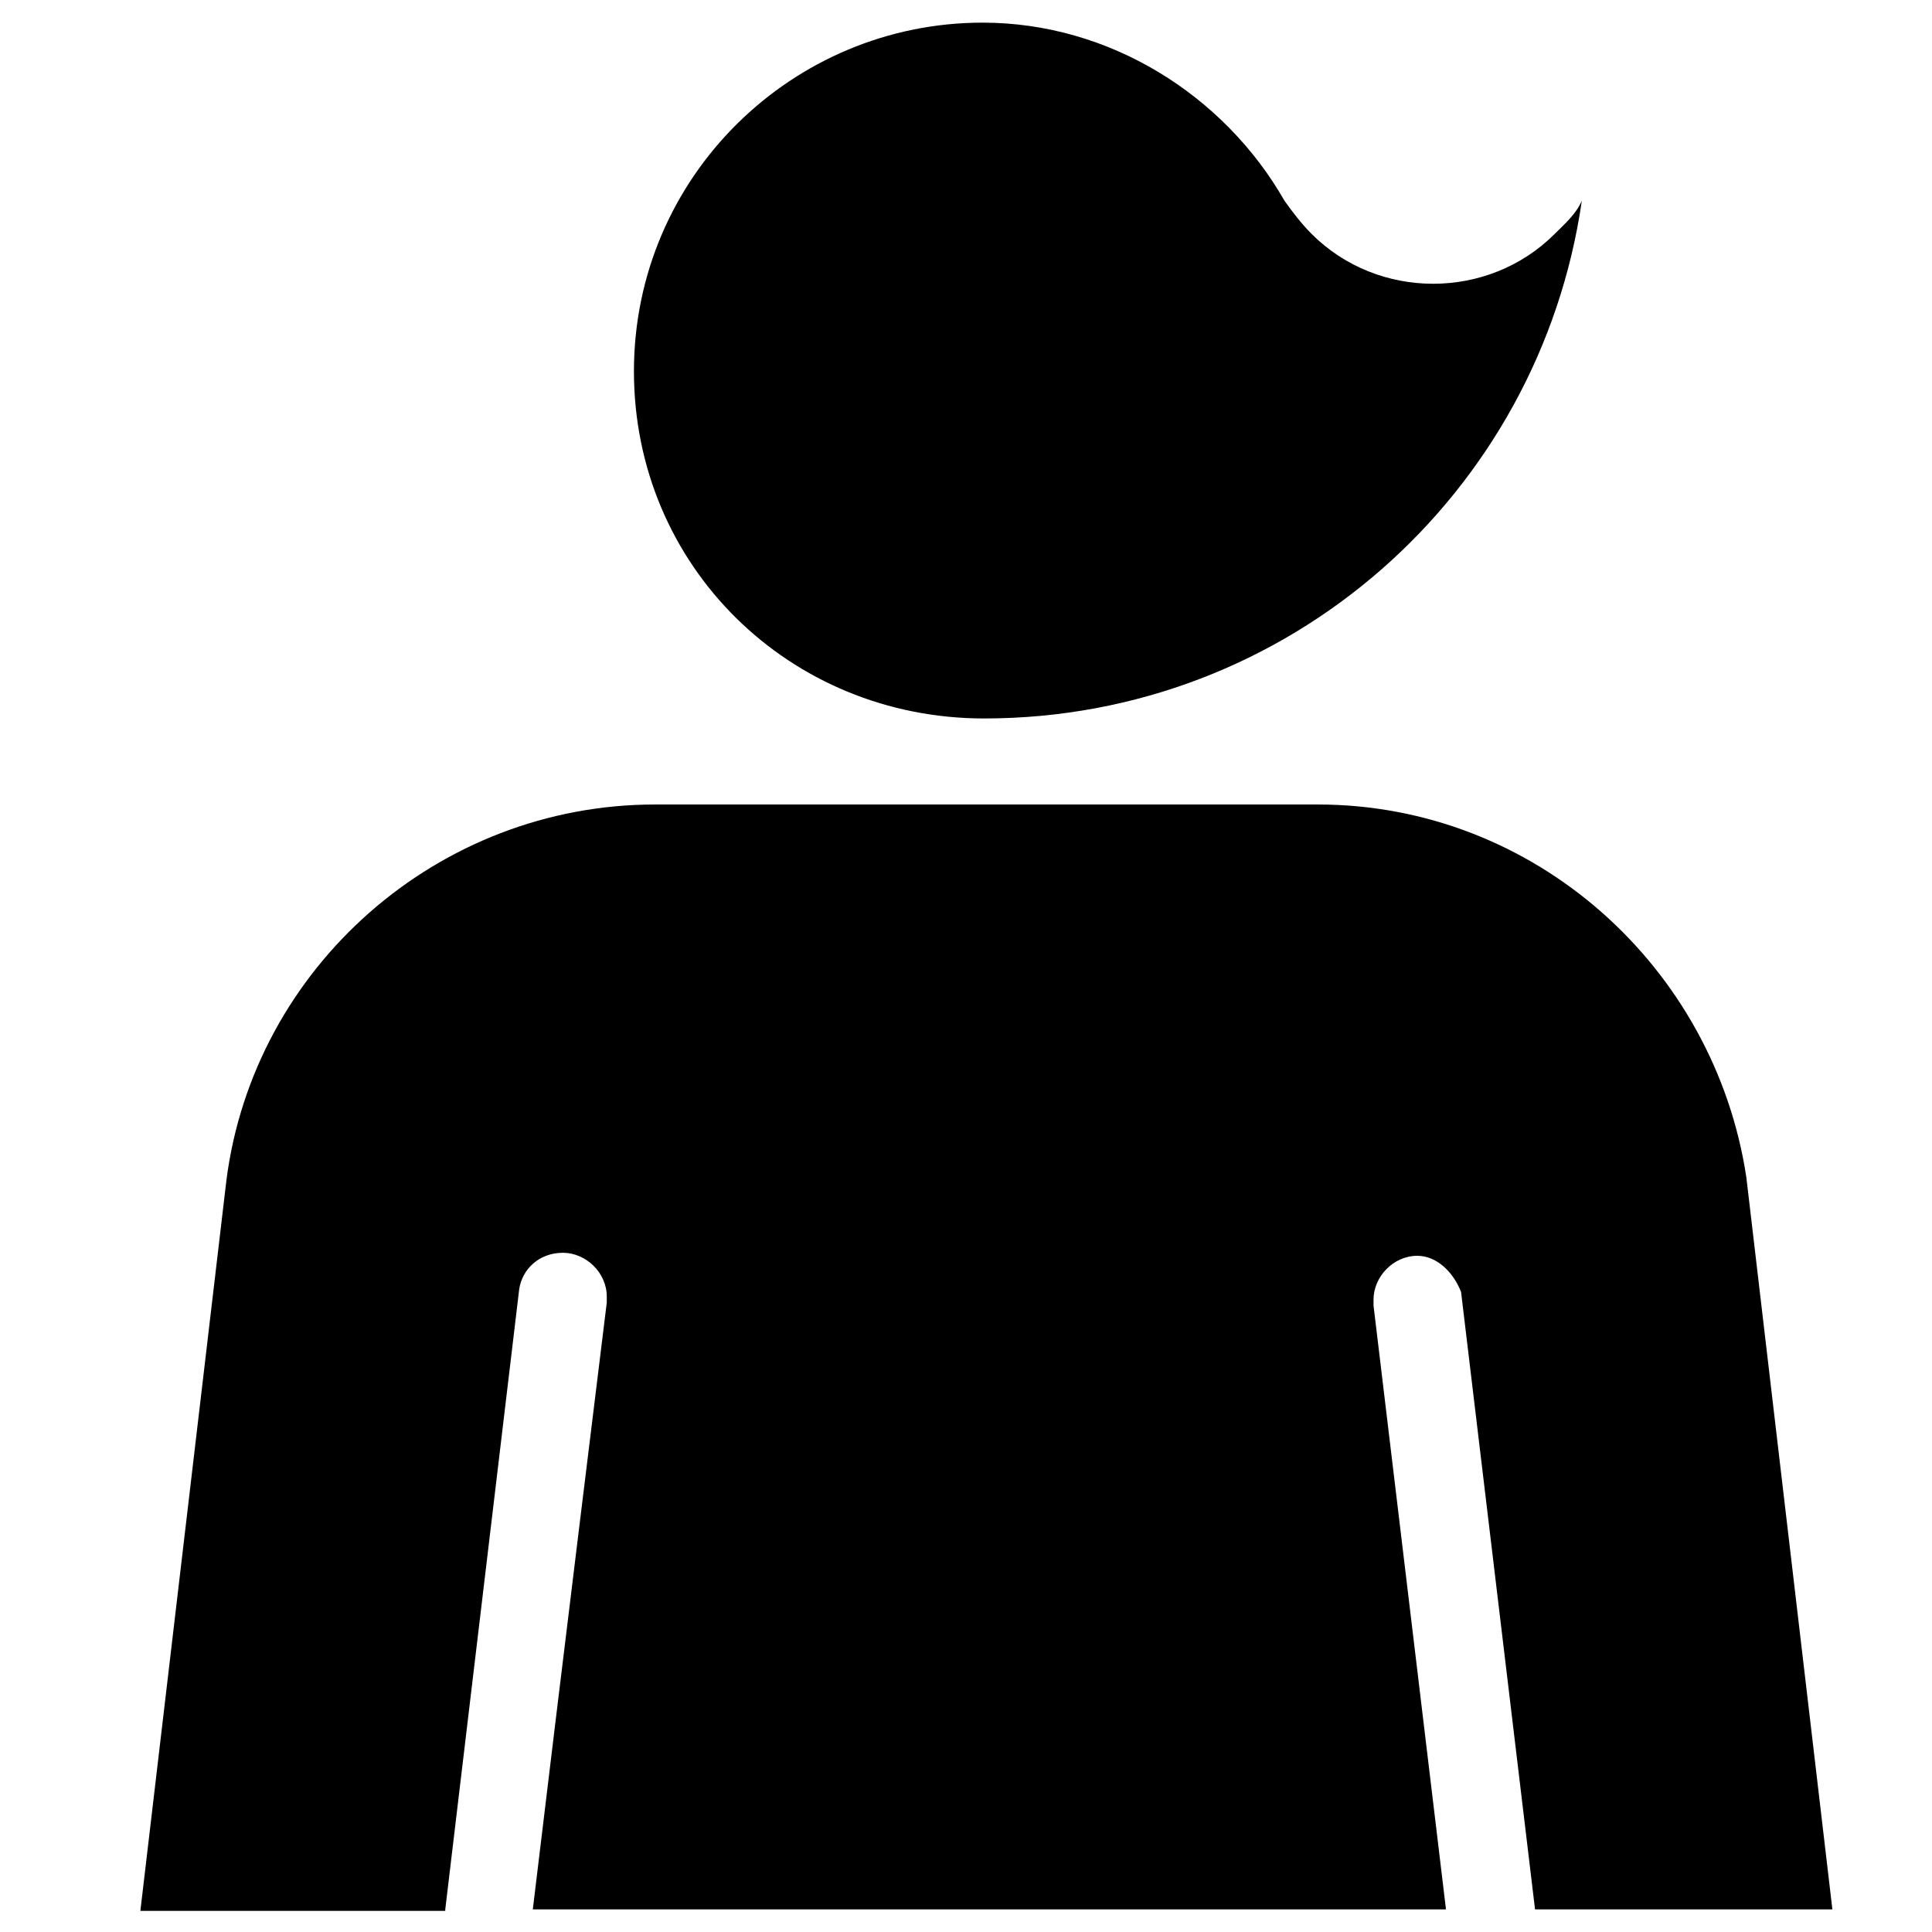
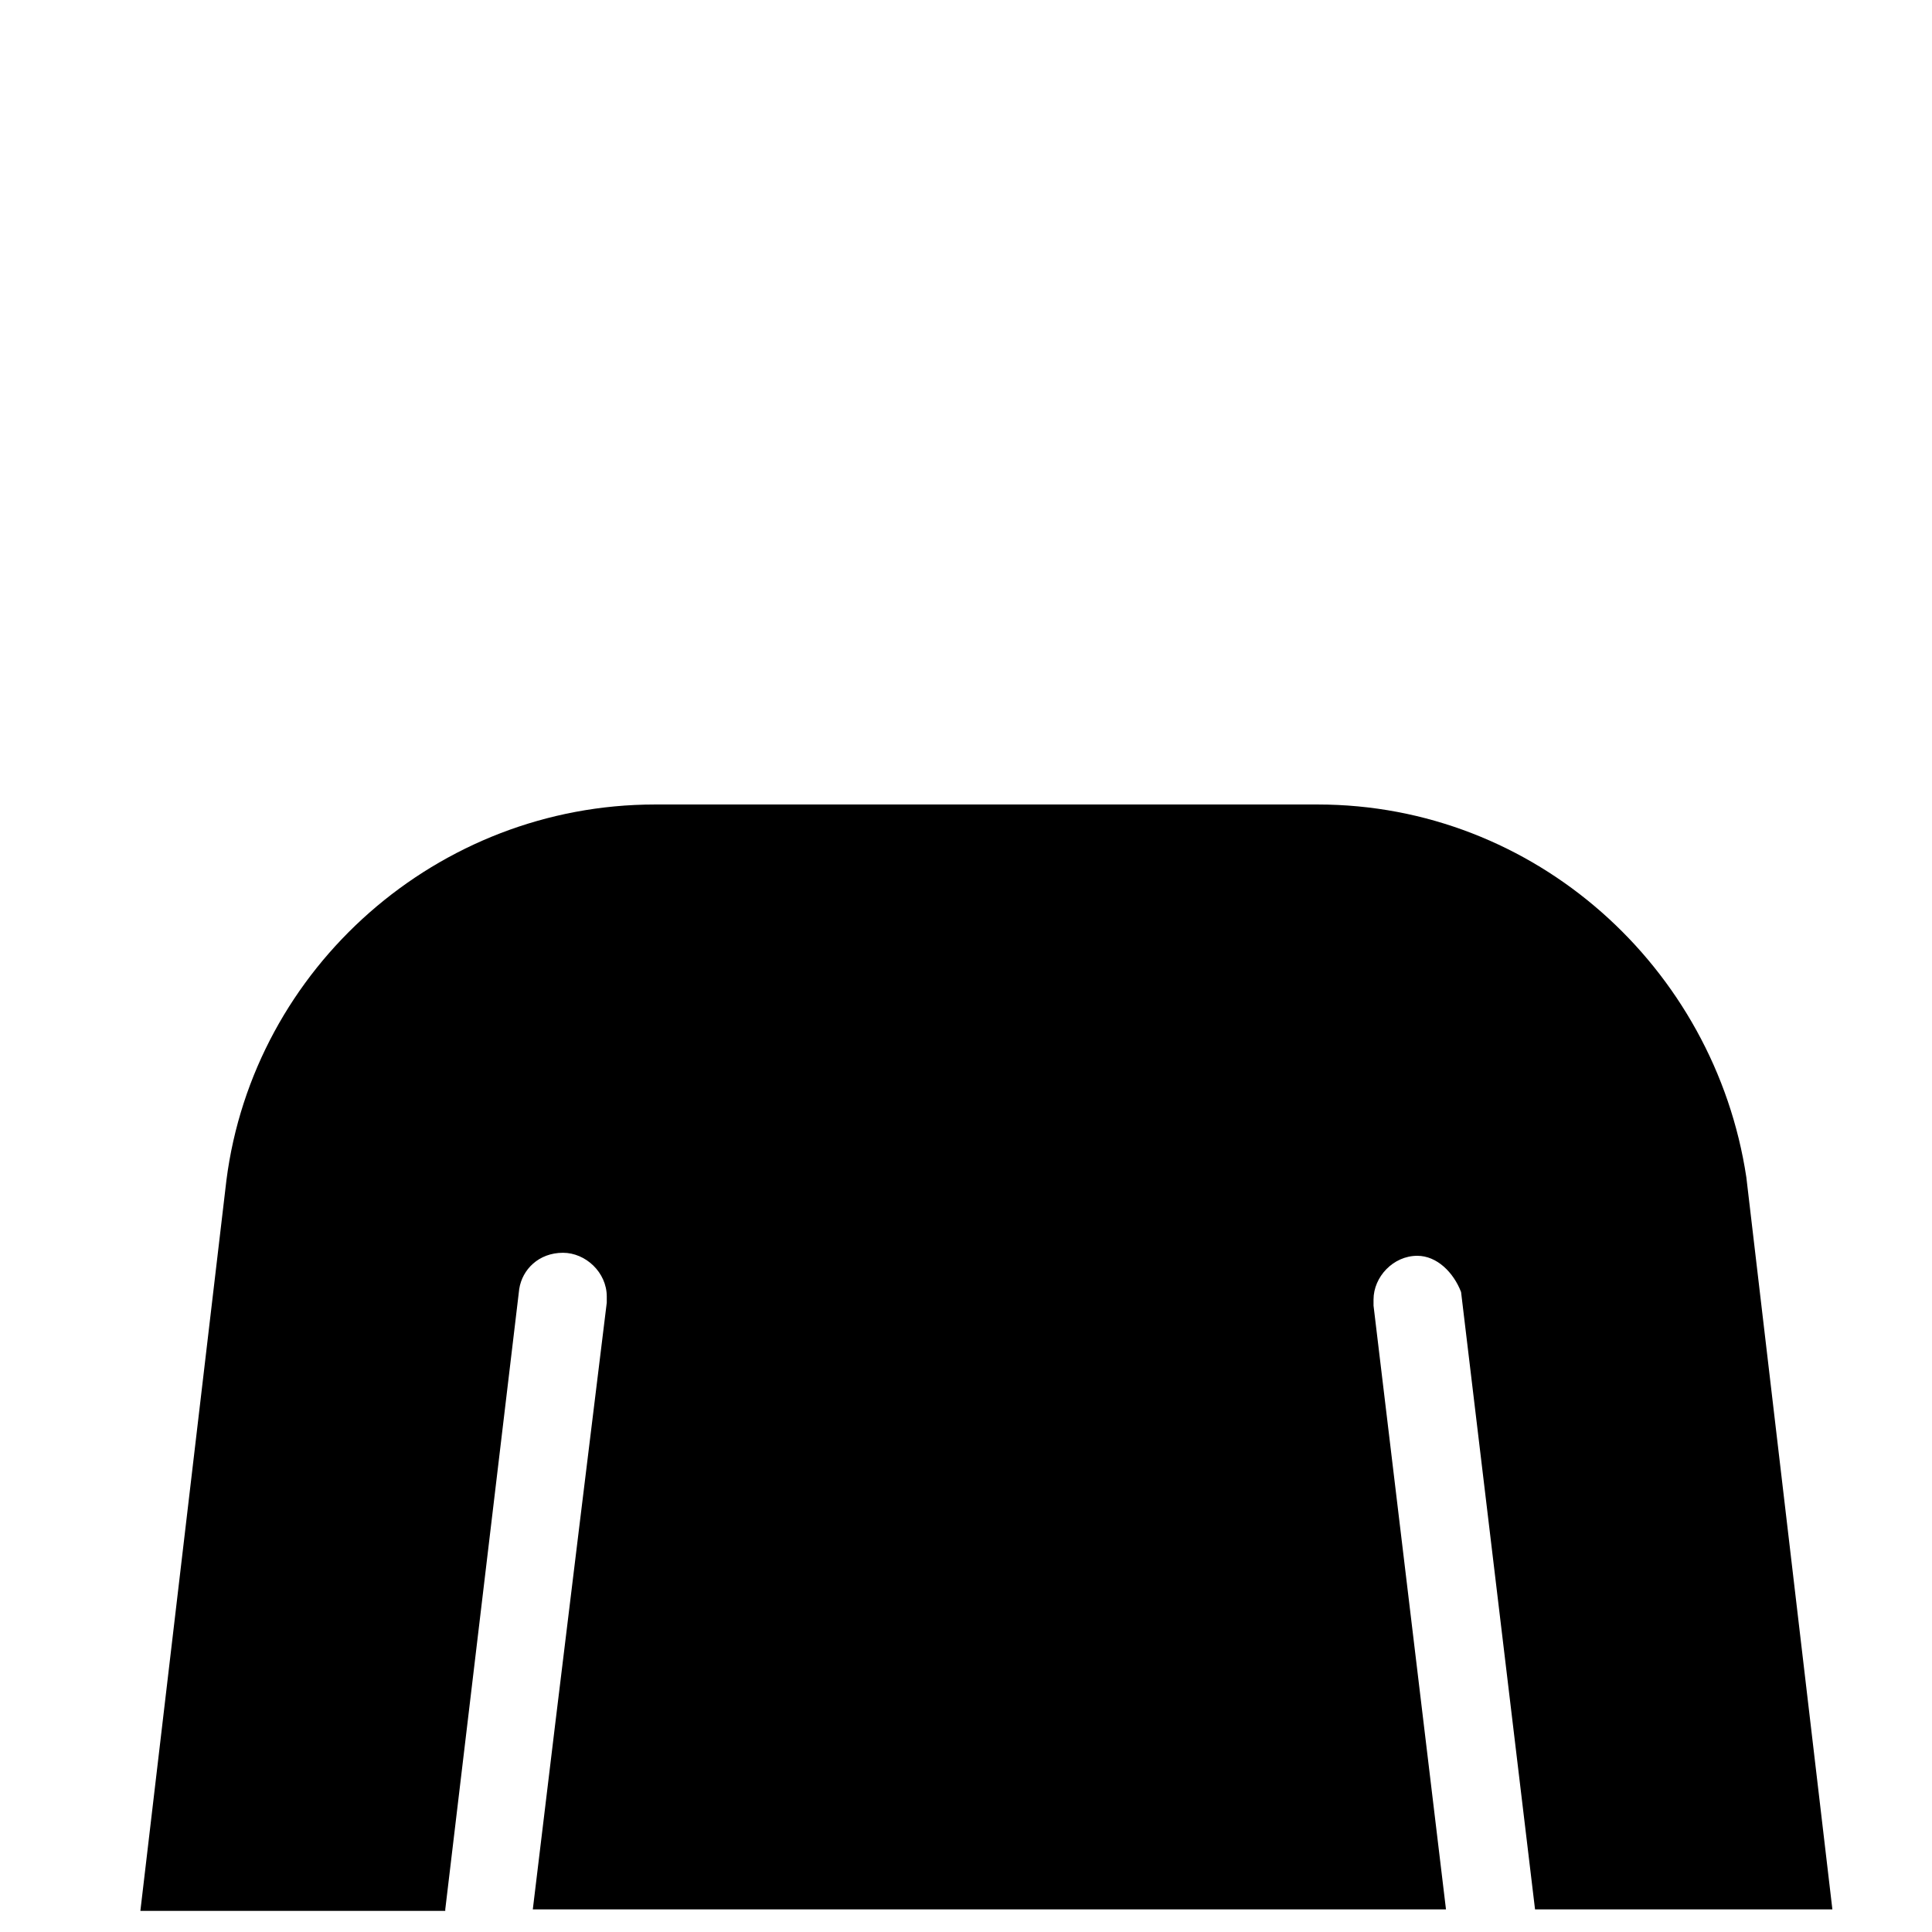
<svg xmlns="http://www.w3.org/2000/svg" fill="#000000" height="800px" width="800px" version="1.1" id="_x31_" viewBox="0 0 128 128" xml:space="preserve">
  <g>
-     <path d="M65.2,47.6c20.2,0,36.8-14.9,39.6-34.3c-0.4,0.9-1.1,1.5-1.8,2.2c-4.4,4.4-11.7,4.4-16.1,0c-0.7-0.7-1.3-1.5-1.8-2.2   c-4-7-11.6-11.8-20-11.8c-12.6,0-23.1,10.2-23.1,23.1S52.3,47.6,65.2,47.6z" />
    <path d="M29.5,126.5l4.9-41.1c0.2-1.3,1.3-2.4,2.9-2.4c1.5,0,2.9,1.3,2.9,2.9c0,0.2,0,0.4,0,0.4s-3.2,26-4.9,40.2h60.5   c-1.7-14.2-4.8-40-4.8-40s0-0.2,0-0.4c0-1.5,1.3-2.9,2.9-2.9c1.3,0,2.4,1.1,2.9,2.4l4.9,40.9h19.7l-5.7-48.5   c-2.1-13.9-14-24.7-28.4-24.7H43.4C29,53.3,16.8,64.1,15,78.2l-5.7,48.4H29.5z" />
  </g>
</svg>